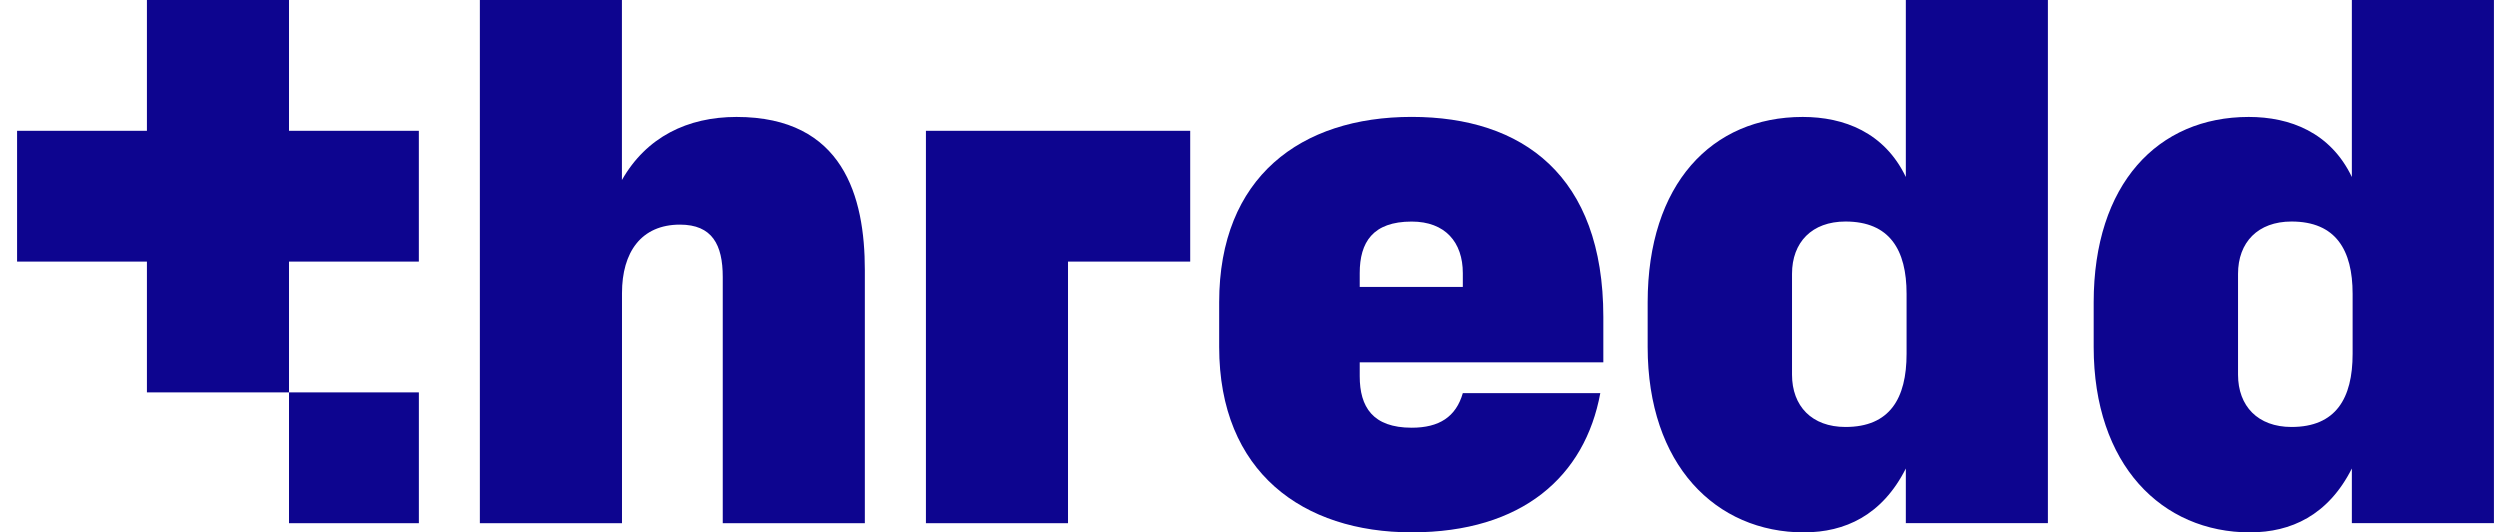
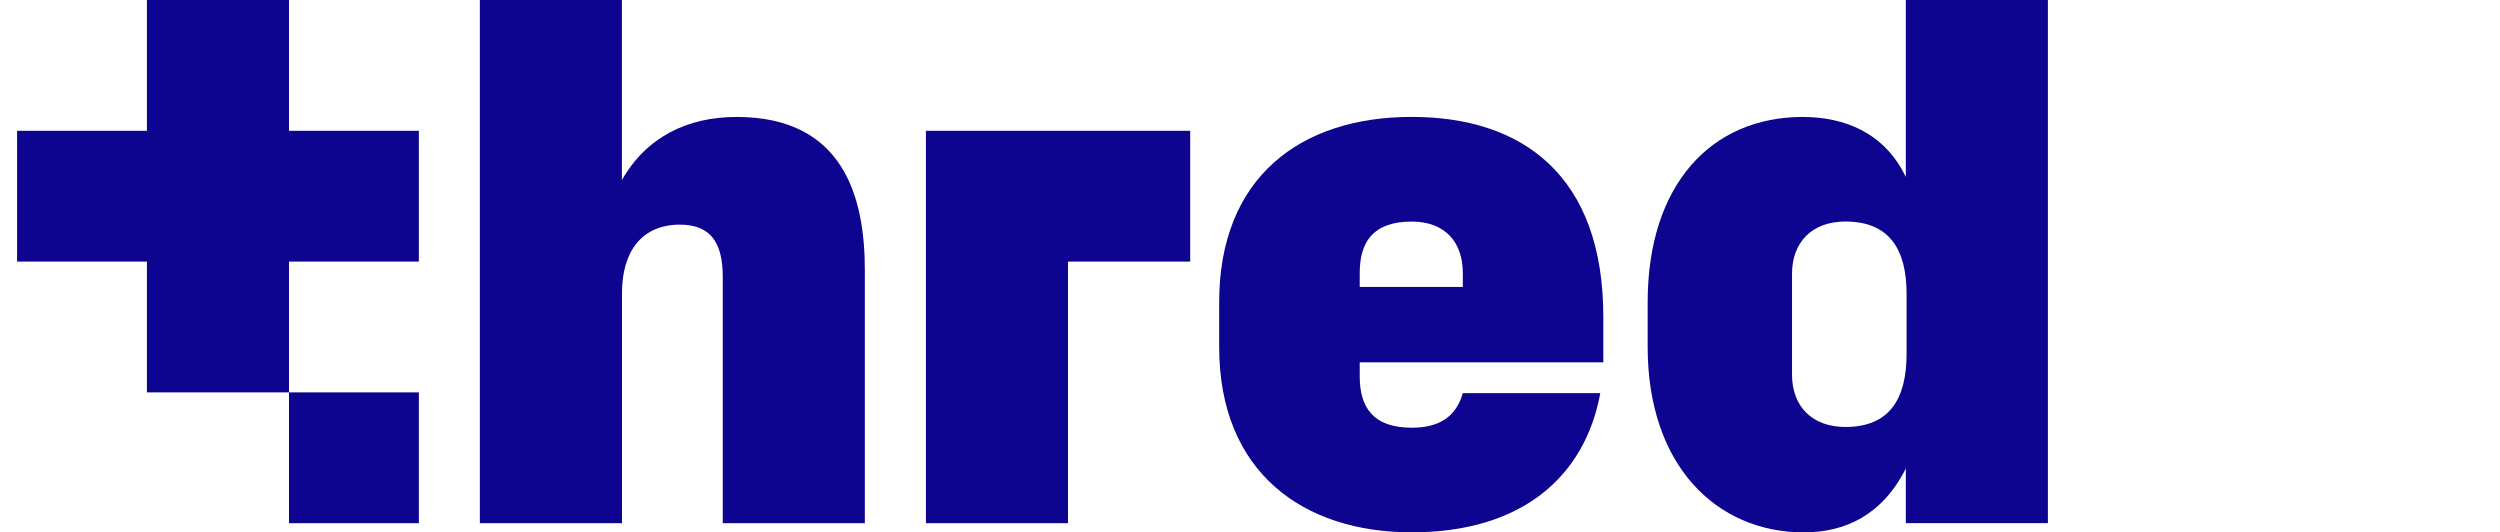
<svg xmlns="http://www.w3.org/2000/svg" aria-hidden="true" fill="none" height="23" role="img" viewBox="0 0 108 23" width="108">
-   <path d="M96.683 16.186V11.831C96.683 10.467 97.541 9.57 98.993 9.57C100.906 9.57 101.633 10.799 101.633 12.693V15.286C101.633 17.213 100.908 18.445 98.993 18.445C97.541 18.445 96.683 17.547 96.683 16.183M97.212 22.997C98.96 22.997 100.576 22.267 101.6 20.239V22.599H107.738V0H101.6V7.646C100.677 5.719 98.928 5.052 97.146 5.052C93.22 5.052 90.447 7.945 90.447 13.063V14.989C90.447 20.075 93.384 23 97.212 23" fill="#0D058F" />
  <path d="M77.415 16.186V11.831C77.415 10.467 78.273 9.57 79.725 9.57C81.637 9.57 82.364 10.799 82.364 12.693V15.286C82.364 17.213 81.64 18.445 79.725 18.445C78.273 18.445 77.415 17.547 77.415 16.183M77.943 22.997C79.692 22.997 81.308 22.267 82.332 20.239V22.599H88.469V0H82.332V7.646C81.408 5.719 79.659 5.052 77.877 5.052C73.952 5.052 71.179 7.945 71.179 13.063V14.989C71.179 20.075 74.115 23 77.943 23" fill="#0D058F" />
  <path d="M58.74 12.396V11.798C58.74 10.47 59.301 9.572 60.985 9.572C62.437 9.572 63.194 10.47 63.194 11.798V12.396H58.74ZM60.985 22.997C65.769 22.997 68.474 20.572 69.133 16.982H63.194C62.897 18.011 62.173 18.477 60.985 18.477C59.301 18.477 58.74 17.58 58.74 16.252V15.654H69.264V13.691C69.264 7.577 65.766 5.05 60.982 5.05C56.199 5.05 52.668 7.643 52.668 13.06V14.987C52.668 20.404 56.297 22.997 60.982 22.997" fill="#0D058F" />
  <path d="M40 22.602H46.138V11.301H51.417V5.651H40V22.602Z" fill="#0D058F" />
  <path d="M26.87 22.602V12.662C26.87 10.9 27.695 9.704 29.376 9.704C30.763 9.704 31.223 10.568 31.223 11.965V22.602H37.361V11.666C37.361 8.507 36.437 5.052 31.817 5.052C29.706 5.052 27.924 5.917 26.867 7.777V0H20.73V22.602H26.867H26.87Z" fill="#0D058F" />
  <path d="M0.738 11.301H6.347V16.951H12.485V11.301H18.094V5.651H12.485V0H6.347V5.651H0.738V11.301Z" fill="#0D058F" />
  <path d="M18.095 16.951H12.485V22.602H18.095V16.951Z" fill="#0D058F" />
</svg>